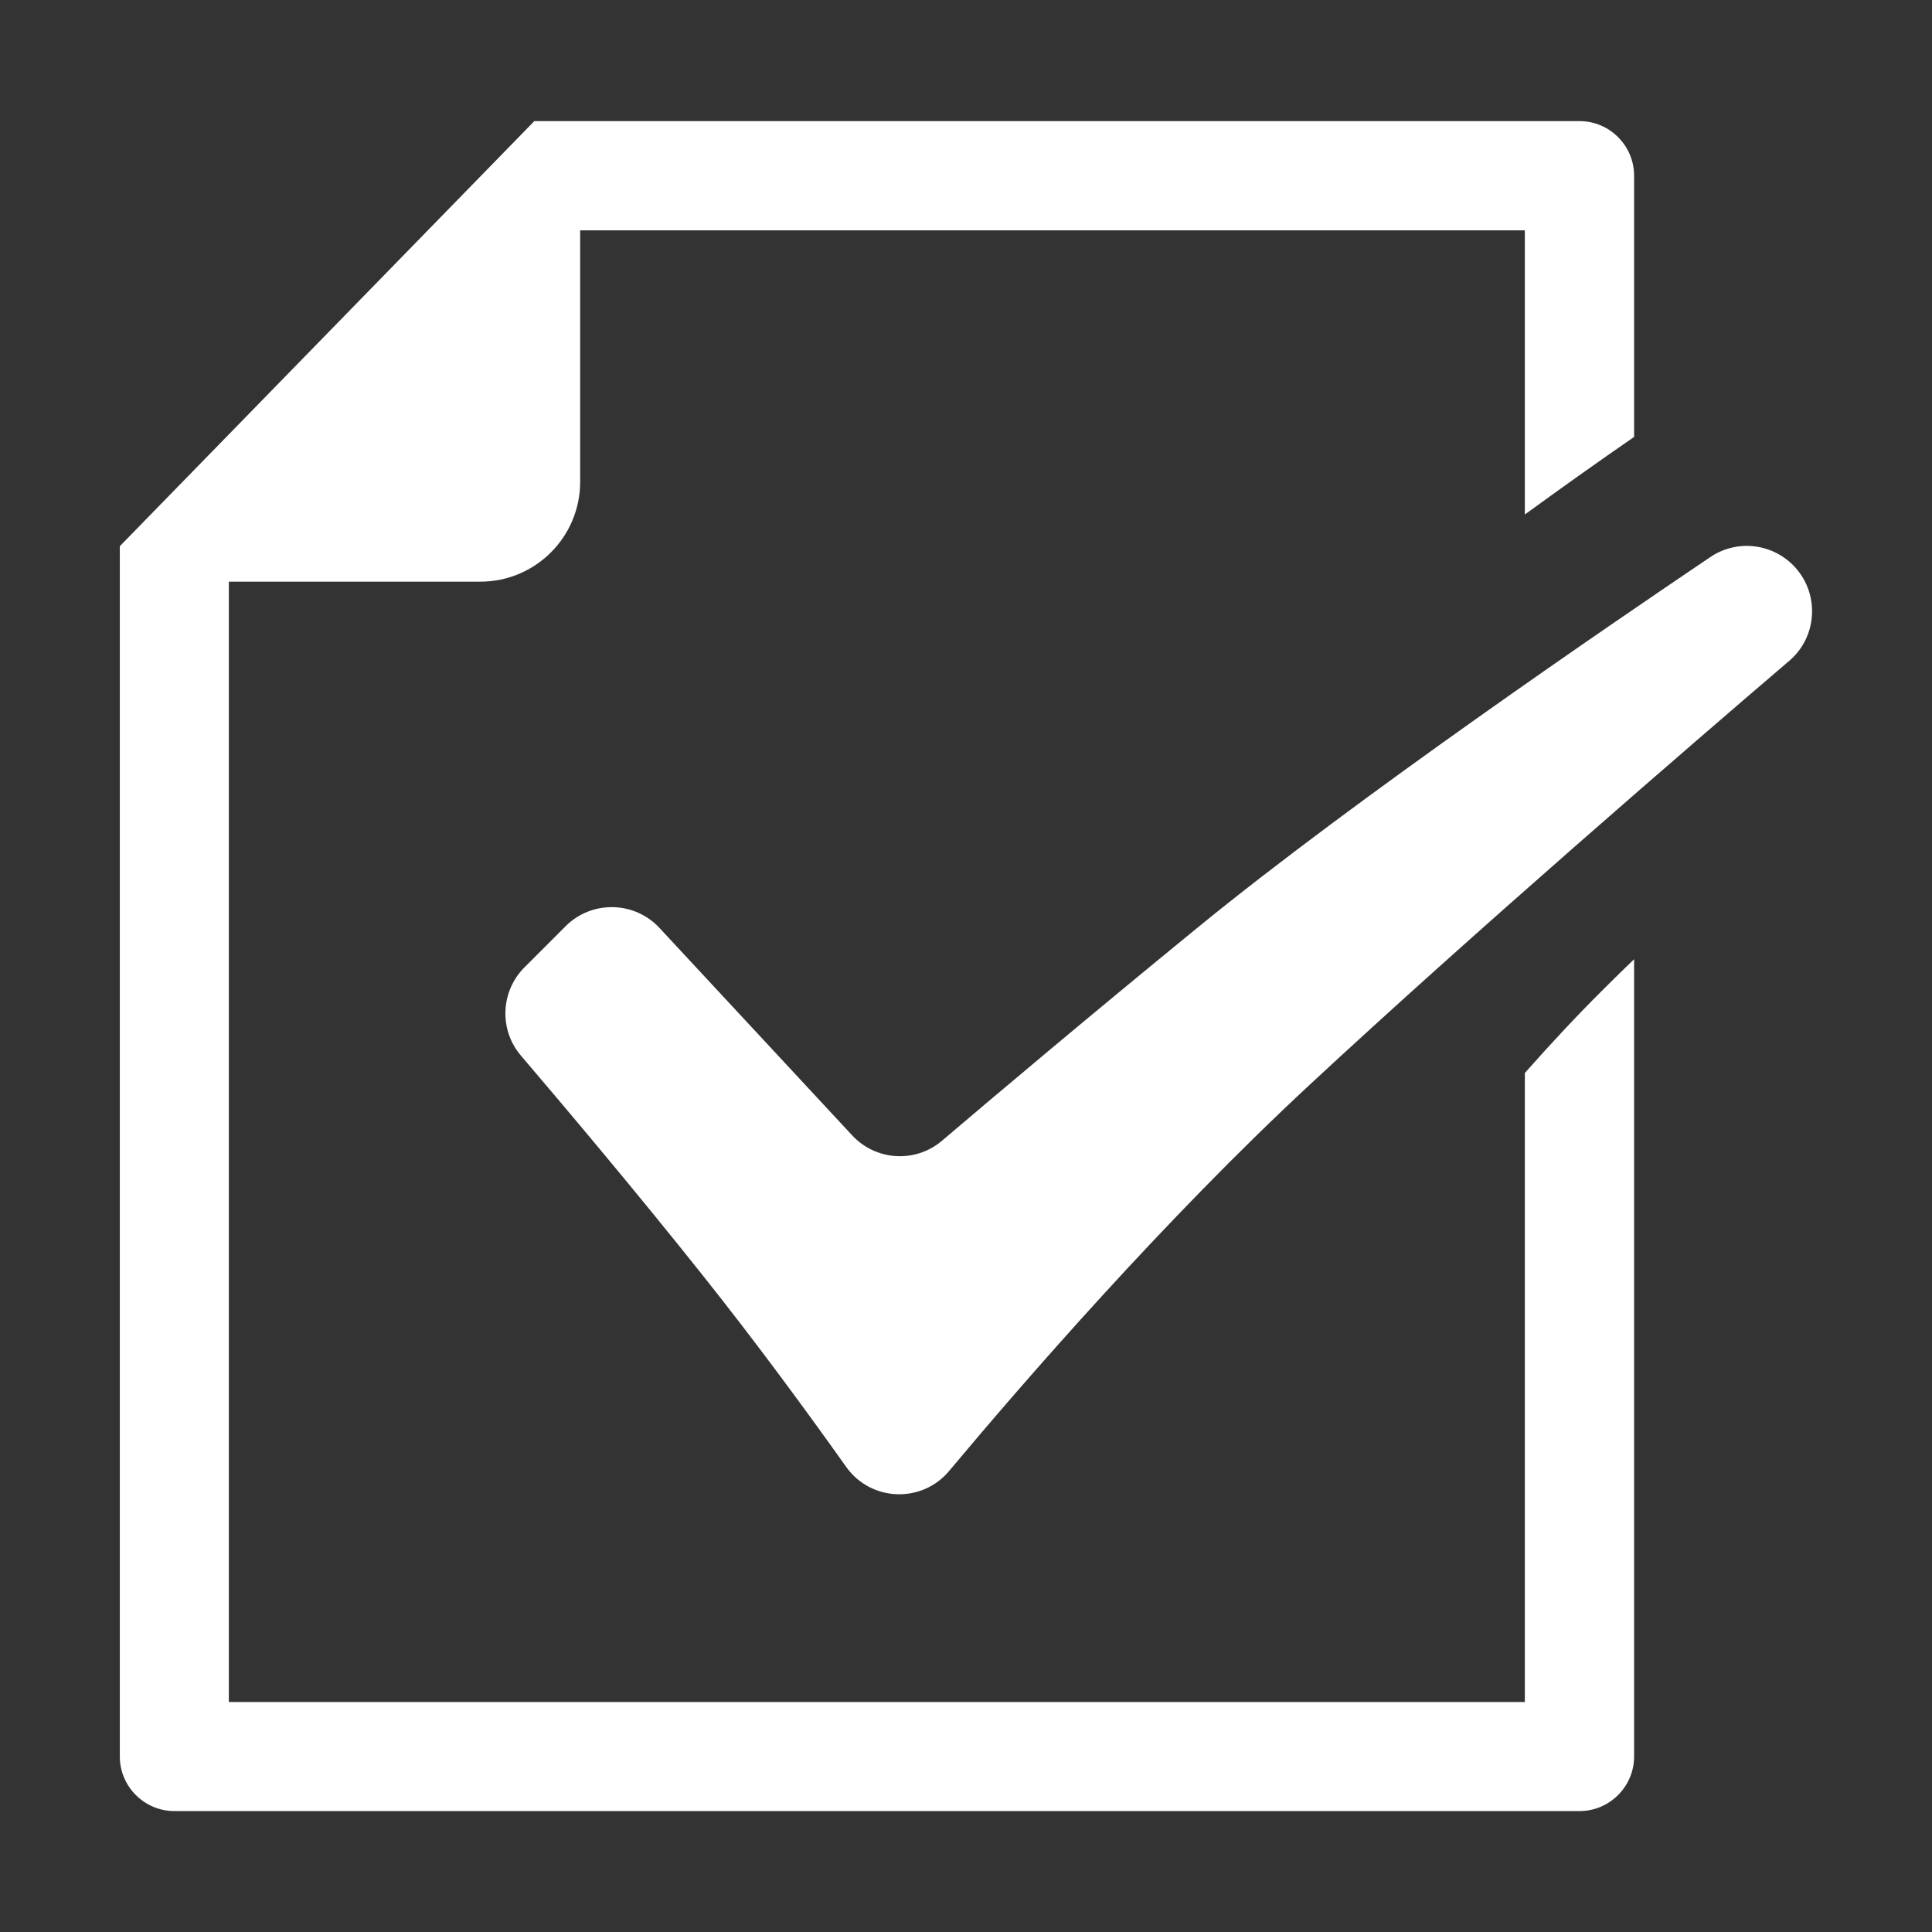
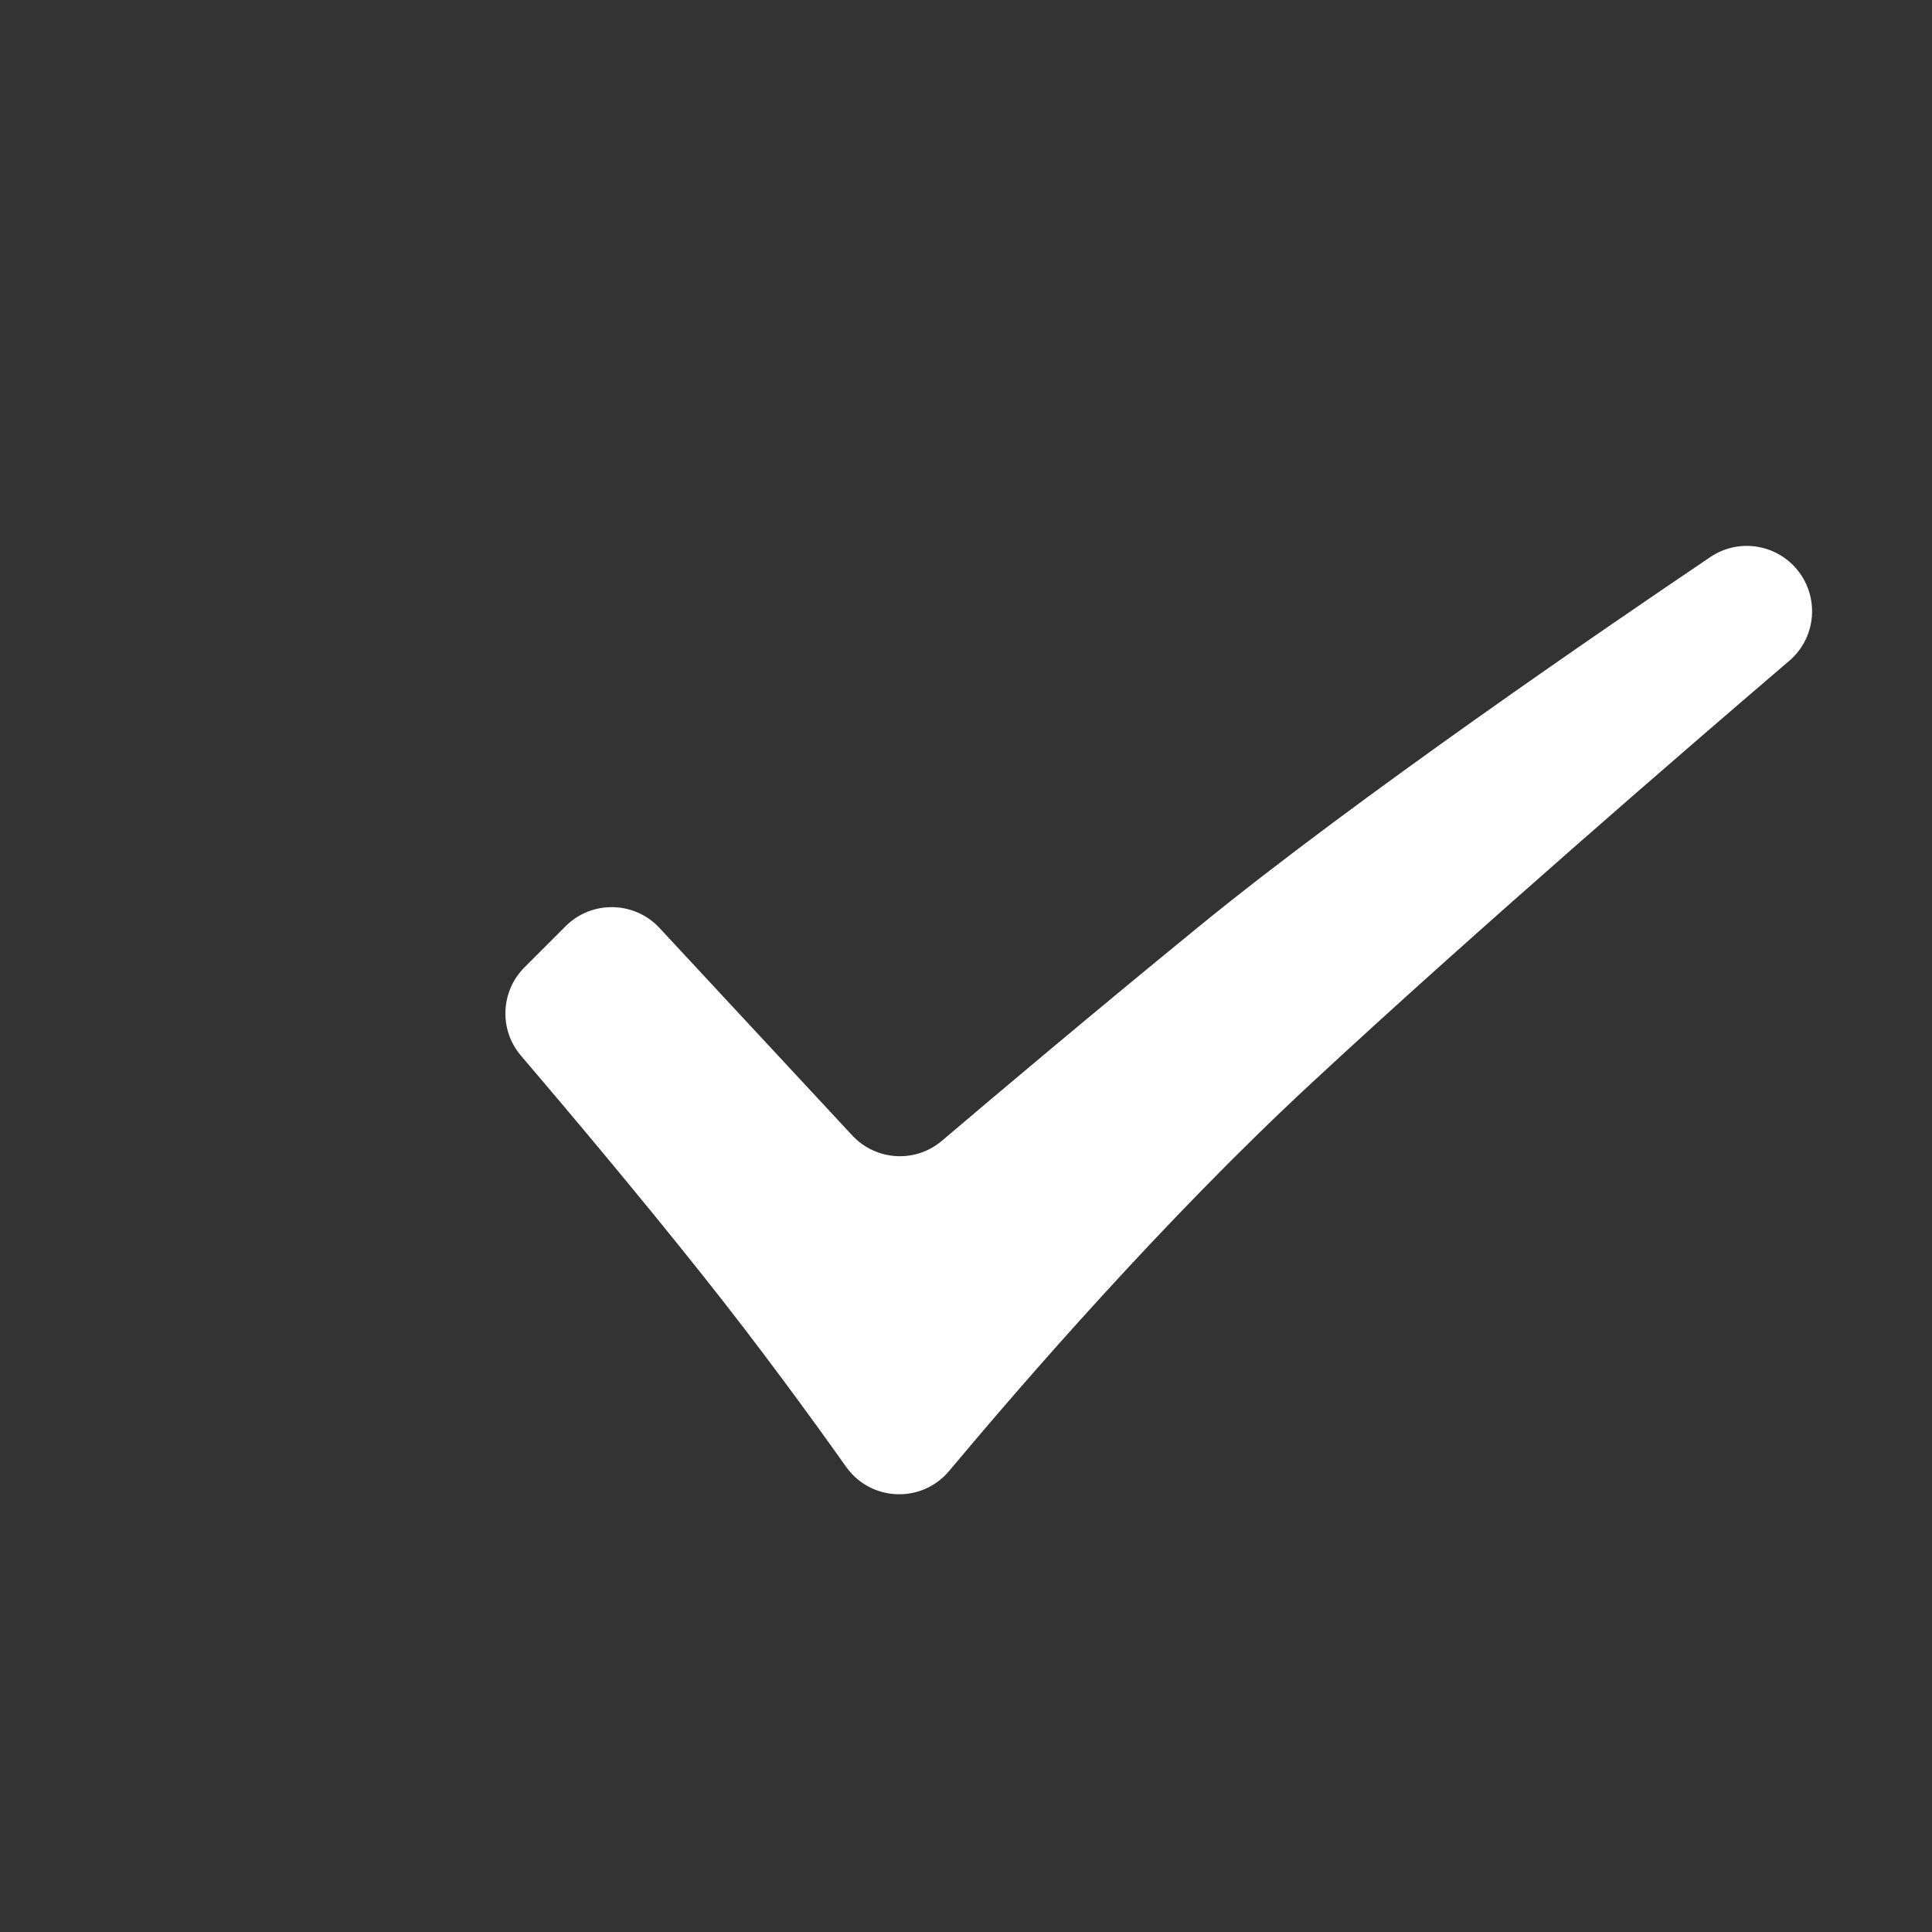
<svg xmlns="http://www.w3.org/2000/svg" width="62" height="62" viewBox="0 0 62 62" fill="none">
  <rect x="0" y="0" width="62" height="62" fill="#333333" stroke="none" />
-   <path d="M42.02 34.82C37.358 39.149 32.841 44.356 30.461 47.202C29.583 48.255 27.948 48.189 27.155 47.075C25.999 45.446 24.316 43.139 22.505 40.869C20.386 38.205 18.091 35.486 16.717 33.876C16.009 33.046 16.063 31.811 16.832 31.042L18.152 29.722C18.988 28.887 20.356 28.911 21.161 29.776L27.349 36.437C28.112 37.254 29.377 37.333 30.231 36.606C31.981 35.117 35.057 32.525 38.459 29.746C43.527 25.605 51.634 20.071 54.892 17.873C55.721 17.316 56.829 17.425 57.538 18.133C58.398 18.993 58.349 20.41 57.423 21.203C54.25 23.916 47.305 29.91 42.02 34.82Z" fill="white" />
-   <path d="M5.595 58.119C4.632 58.119 3.845 57.331 3.845 56.369V17.528L17.147 3.887H50.69C51.653 3.887 52.44 4.674 52.44 5.637V14.022C51.192 14.882 50.024 15.718 48.934 16.511V7.392H18.618V15.463C18.618 17.231 17.183 18.666 15.415 18.666H7.344V54.619H48.934V34.433C49.782 33.476 50.599 32.598 51.441 31.762C51.755 31.448 52.089 31.121 52.44 30.782V56.369C52.44 57.331 51.653 58.119 50.69 58.119H5.595Z" fill="white" />
+   <path d="M42.02 34.82C37.358 39.149 32.841 44.356 30.461 47.202C29.583 48.255 27.948 48.189 27.155 47.075C25.999 45.446 24.316 43.139 22.505 40.869C20.386 38.205 18.091 35.486 16.717 33.876C16.009 33.046 16.063 31.811 16.832 31.042L18.152 29.722C18.988 28.887 20.356 28.911 21.161 29.776L27.349 36.437C28.112 37.254 29.377 37.333 30.231 36.606C31.981 35.117 35.057 32.525 38.459 29.746C43.527 25.605 51.634 20.071 54.892 17.873C55.721 17.316 56.829 17.425 57.538 18.133C58.398 18.993 58.349 20.41 57.423 21.203C54.25 23.916 47.305 29.91 42.02 34.82" fill="white" />
</svg>